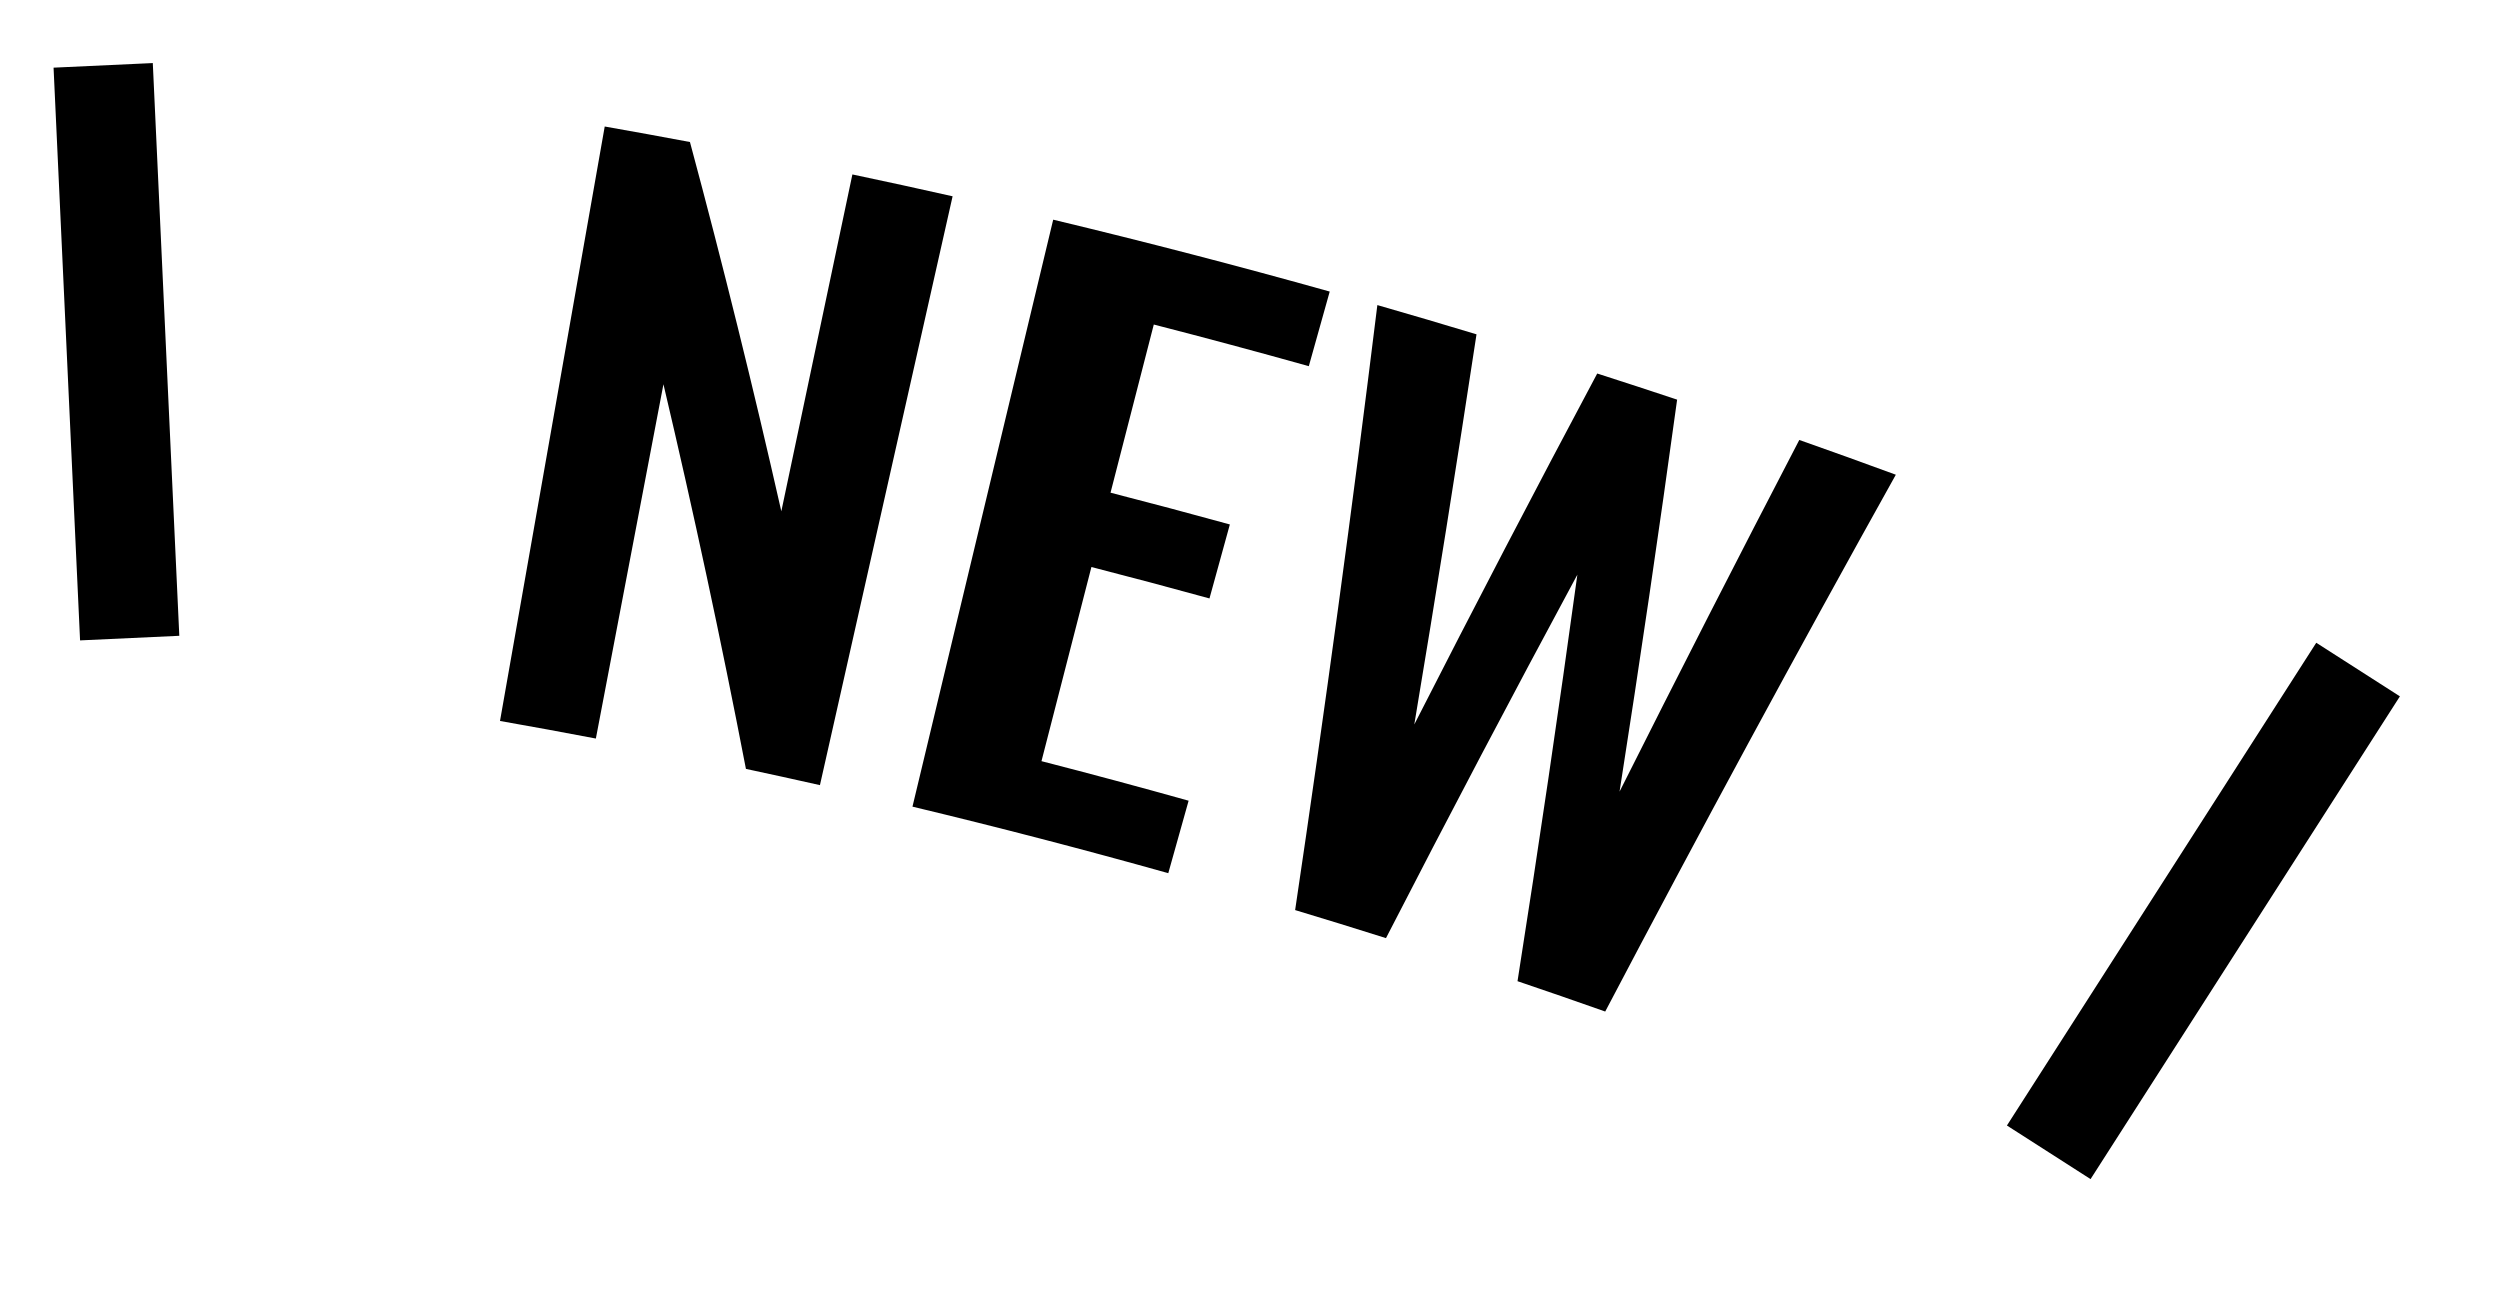
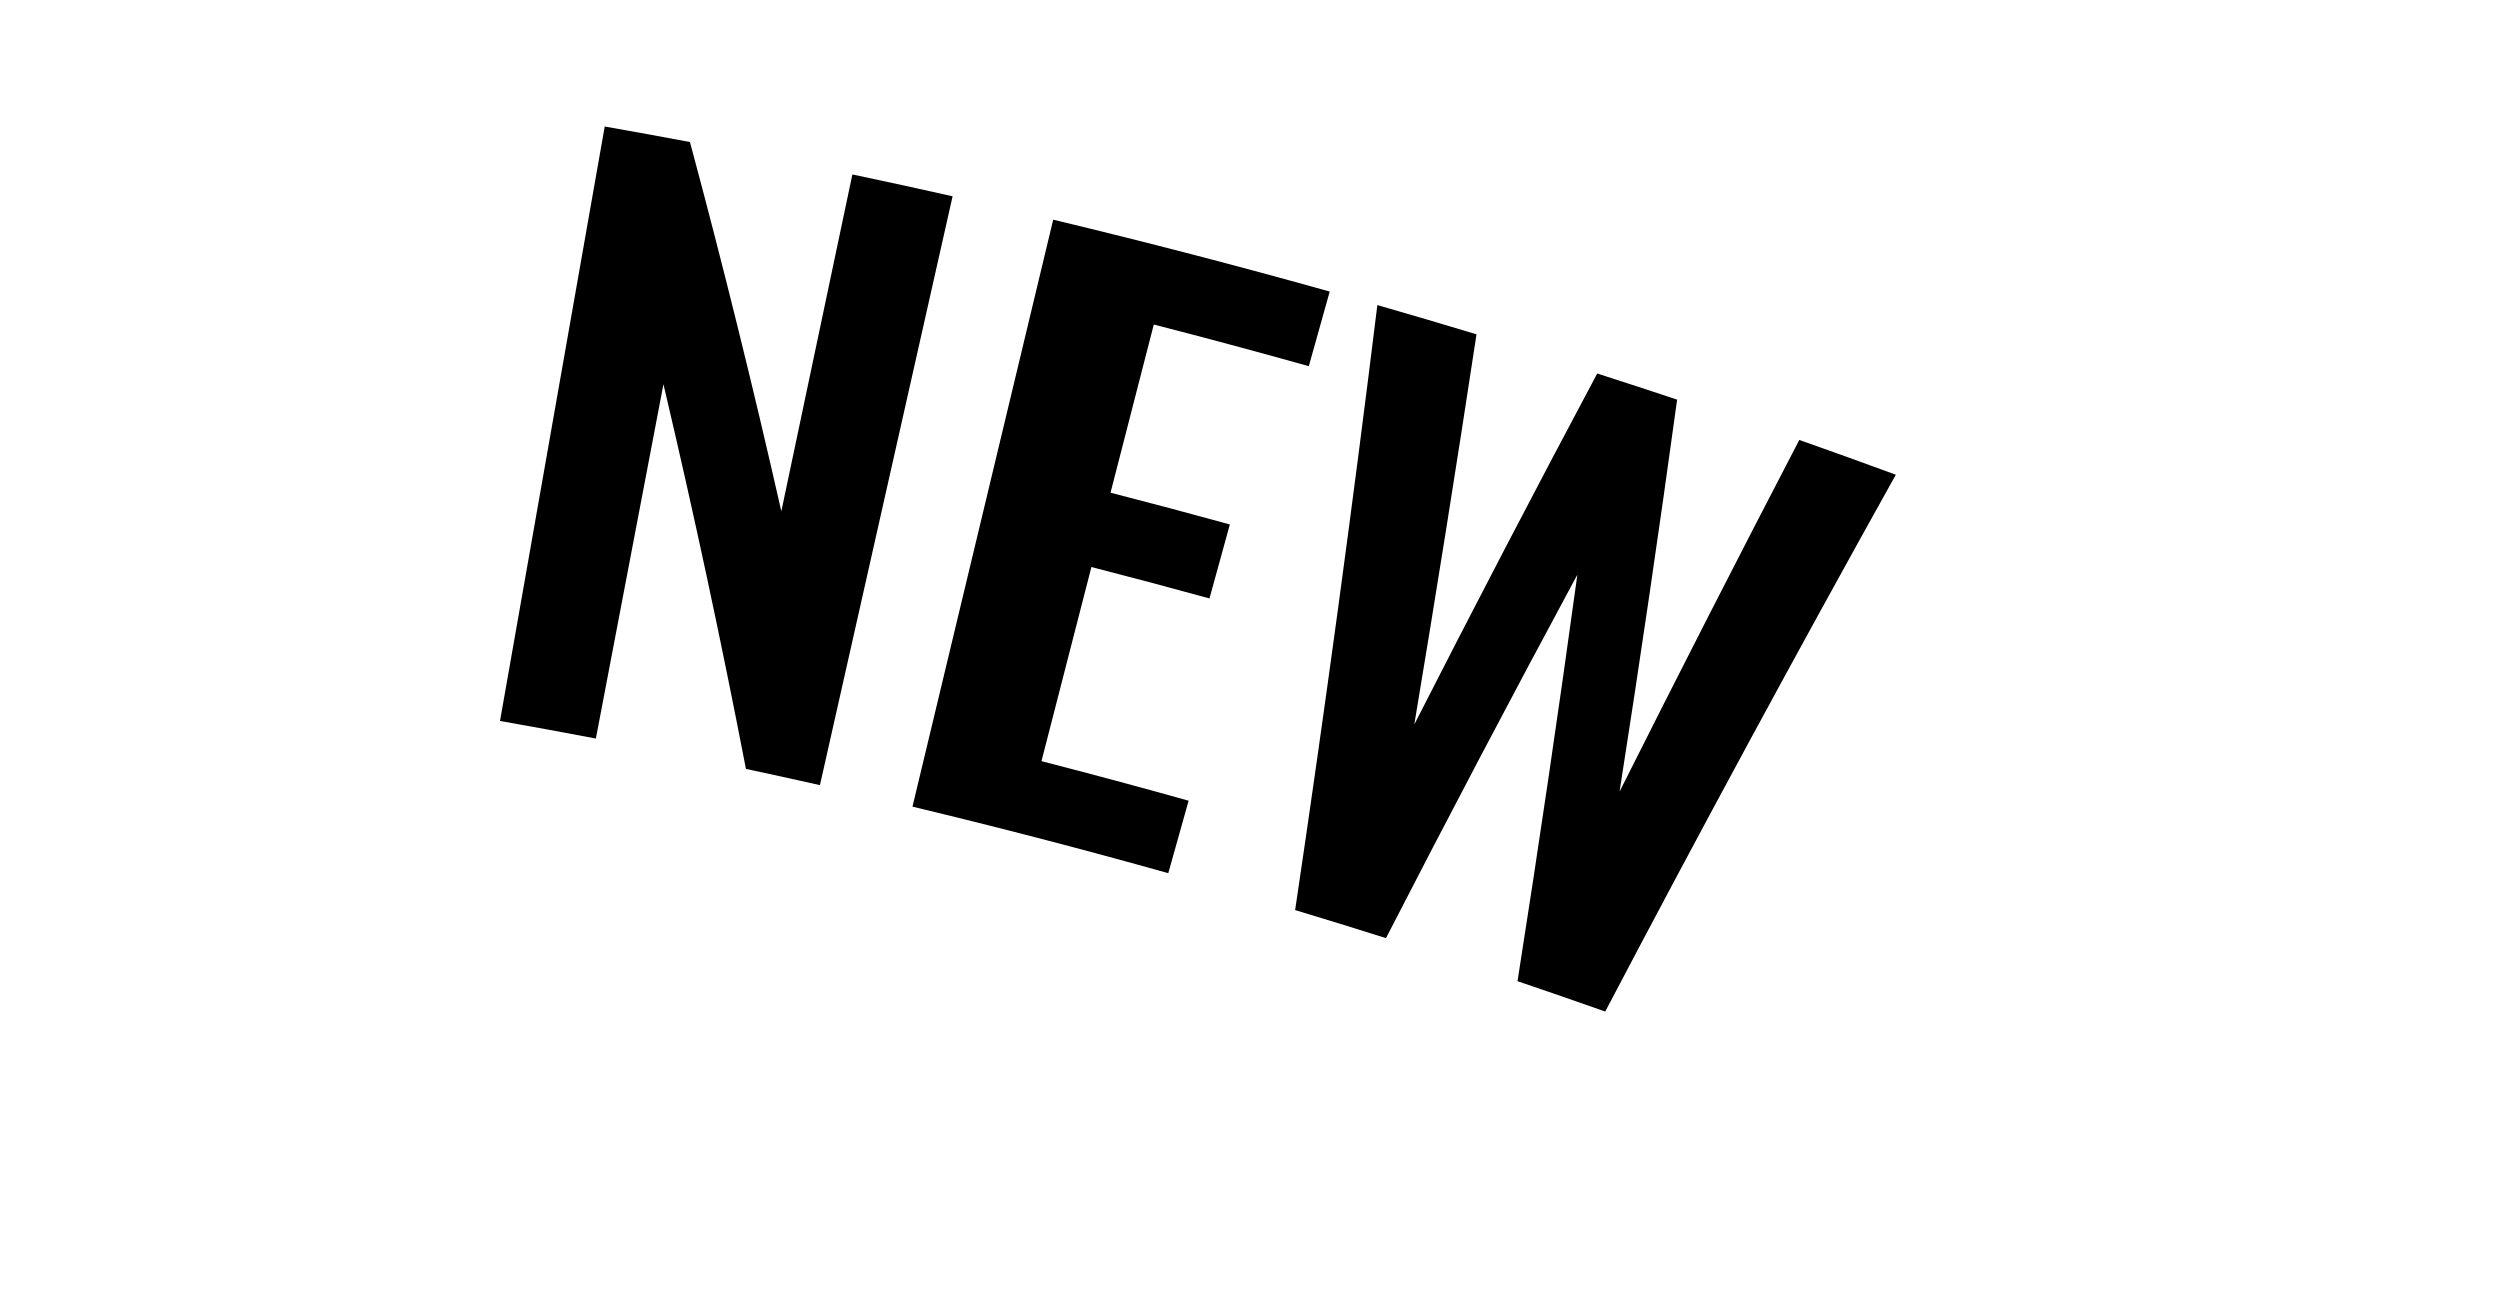
<svg xmlns="http://www.w3.org/2000/svg" height="78" width="151">
  <path d="m114.508 28.673c-5.991 10.744-11.843 21.553-17.553 32.424-1.762-.623-3.528-1.234-5.297-1.833 1.285-8.166 2.49-16.351 3.615-24.555-3.928 7.286-7.782 14.605-11.56 21.954-1.825-.577-3.654-1.142-5.487-1.694 1.807-12.148 3.463-24.33 4.966-36.542 2 .575 3.997 1.163 5.989 1.766-1.195 7.868-2.447 15.722-3.757 23.563 3.614-7.094 7.297-14.159 11.048-21.196 1.612.517 3.22 1.043 4.826 1.578-1.085 7.91-2.243 15.802-3.477 23.676 3.565-7.103 7.184-14.184 10.856-21.241 1.948.686 3.892 1.386 5.831 2.1zm-44.819-9.072c-.871 3.386-1.742 6.771-2.613 10.157 2.408.619 4.81 1.259 7.207 1.919-.411 1.49-.821 2.979-1.231 4.469-2.372-.653-4.748-1.286-7.131-1.898-1.005 3.908-2.01 7.817-3.016 11.726 2.971.764 5.934 1.56 8.887 2.389-.409 1.459-.818 2.918-1.228 4.377-5.124-1.438-10.275-2.778-15.451-4.019 2.833-11.817 5.666-23.635 8.5-35.453 5.595 1.342 11.163 2.789 16.702 4.342-.421 1.503-.842 3.005-1.263 4.507-3.112-.872-6.233-1.711-9.363-2.516zm-24.635 26.84c-1.495-7.746-3.156-15.491-4.982-23.232-1.361 7.133-2.721 14.266-4.082 21.399-1.927-.368-3.857-.722-5.79-1.062 2.108-11.969 4.217-23.937 6.325-35.905 1.718.302 3.434.615 5.148.937 1.997 7.429 3.836 14.865 5.519 22.304 1.431-6.782 2.862-13.564 4.292-20.346 2.021.426 4.038.866 6.053 1.32-2.671 11.855-5.342 23.711-8.013 35.566-1.488-.335-2.978-.662-4.47-.981z" fill-rule="evenodd" />
  <g fill="none" stroke="#000" stroke-width="6">
-     <path d="m6.232 3.948 1.601 34.593" />
-     <path d="m142.428 40.441-18.684 29.158" />
-   </g>
+     </g>
</svg>